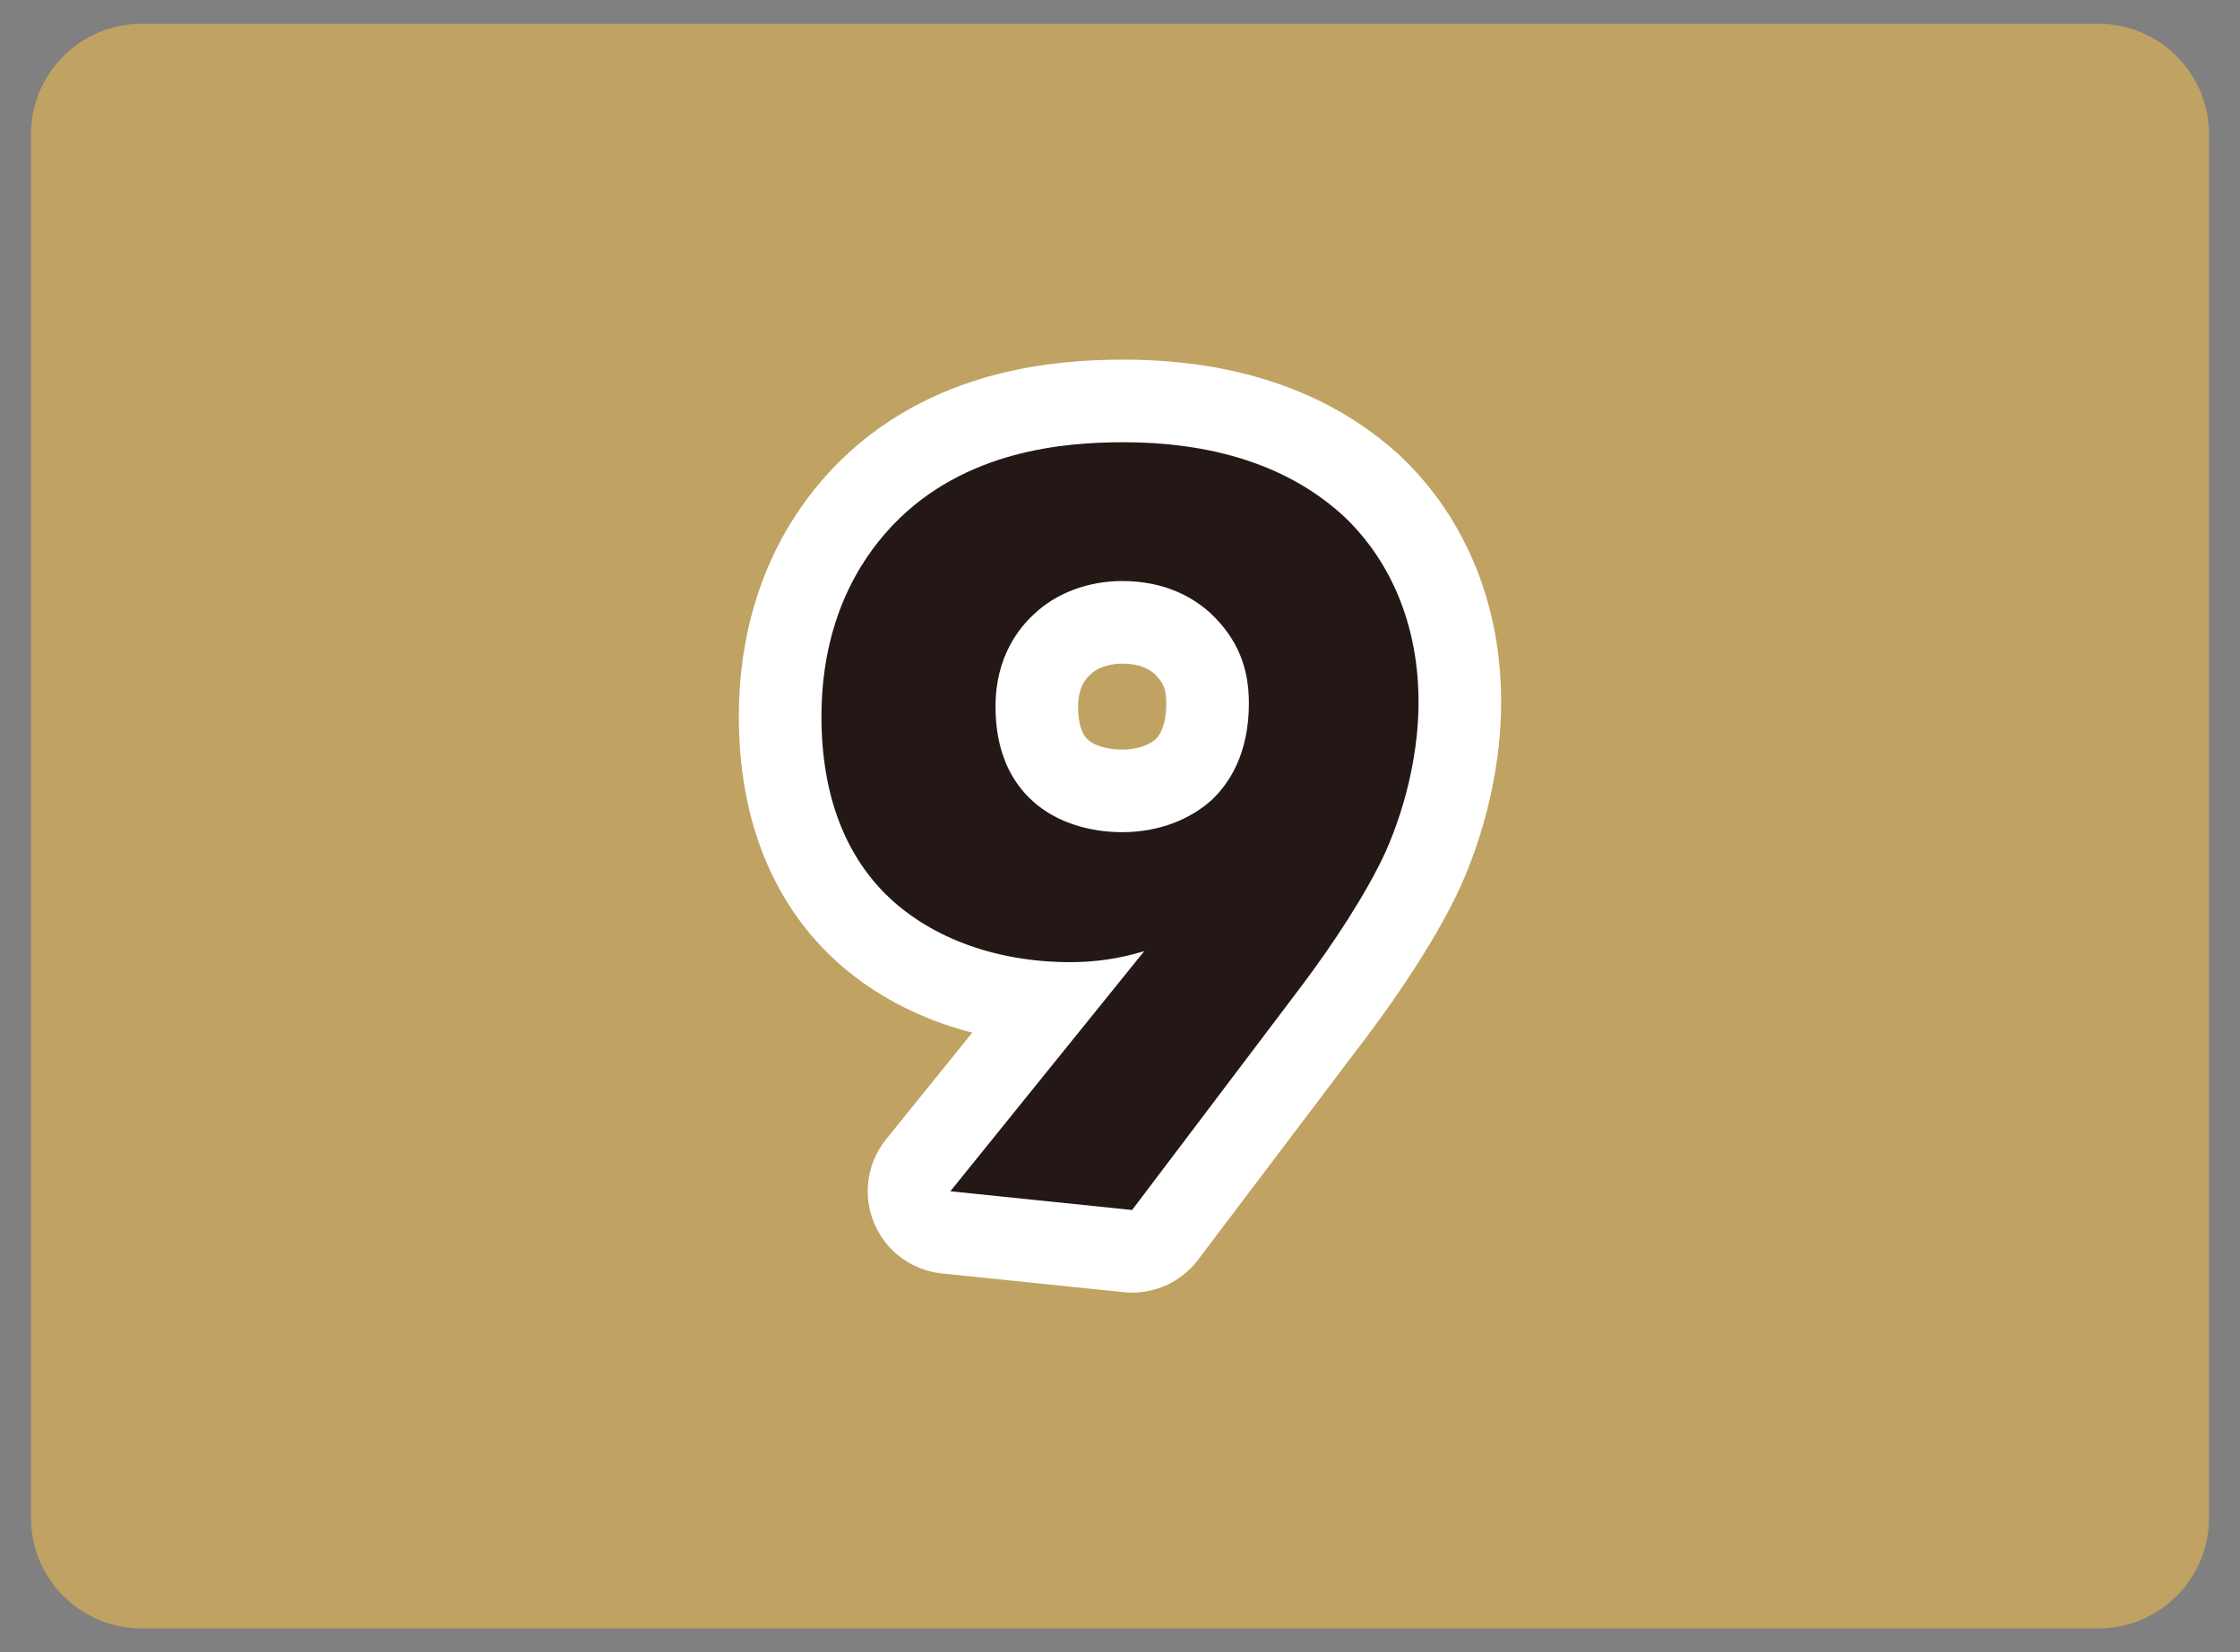
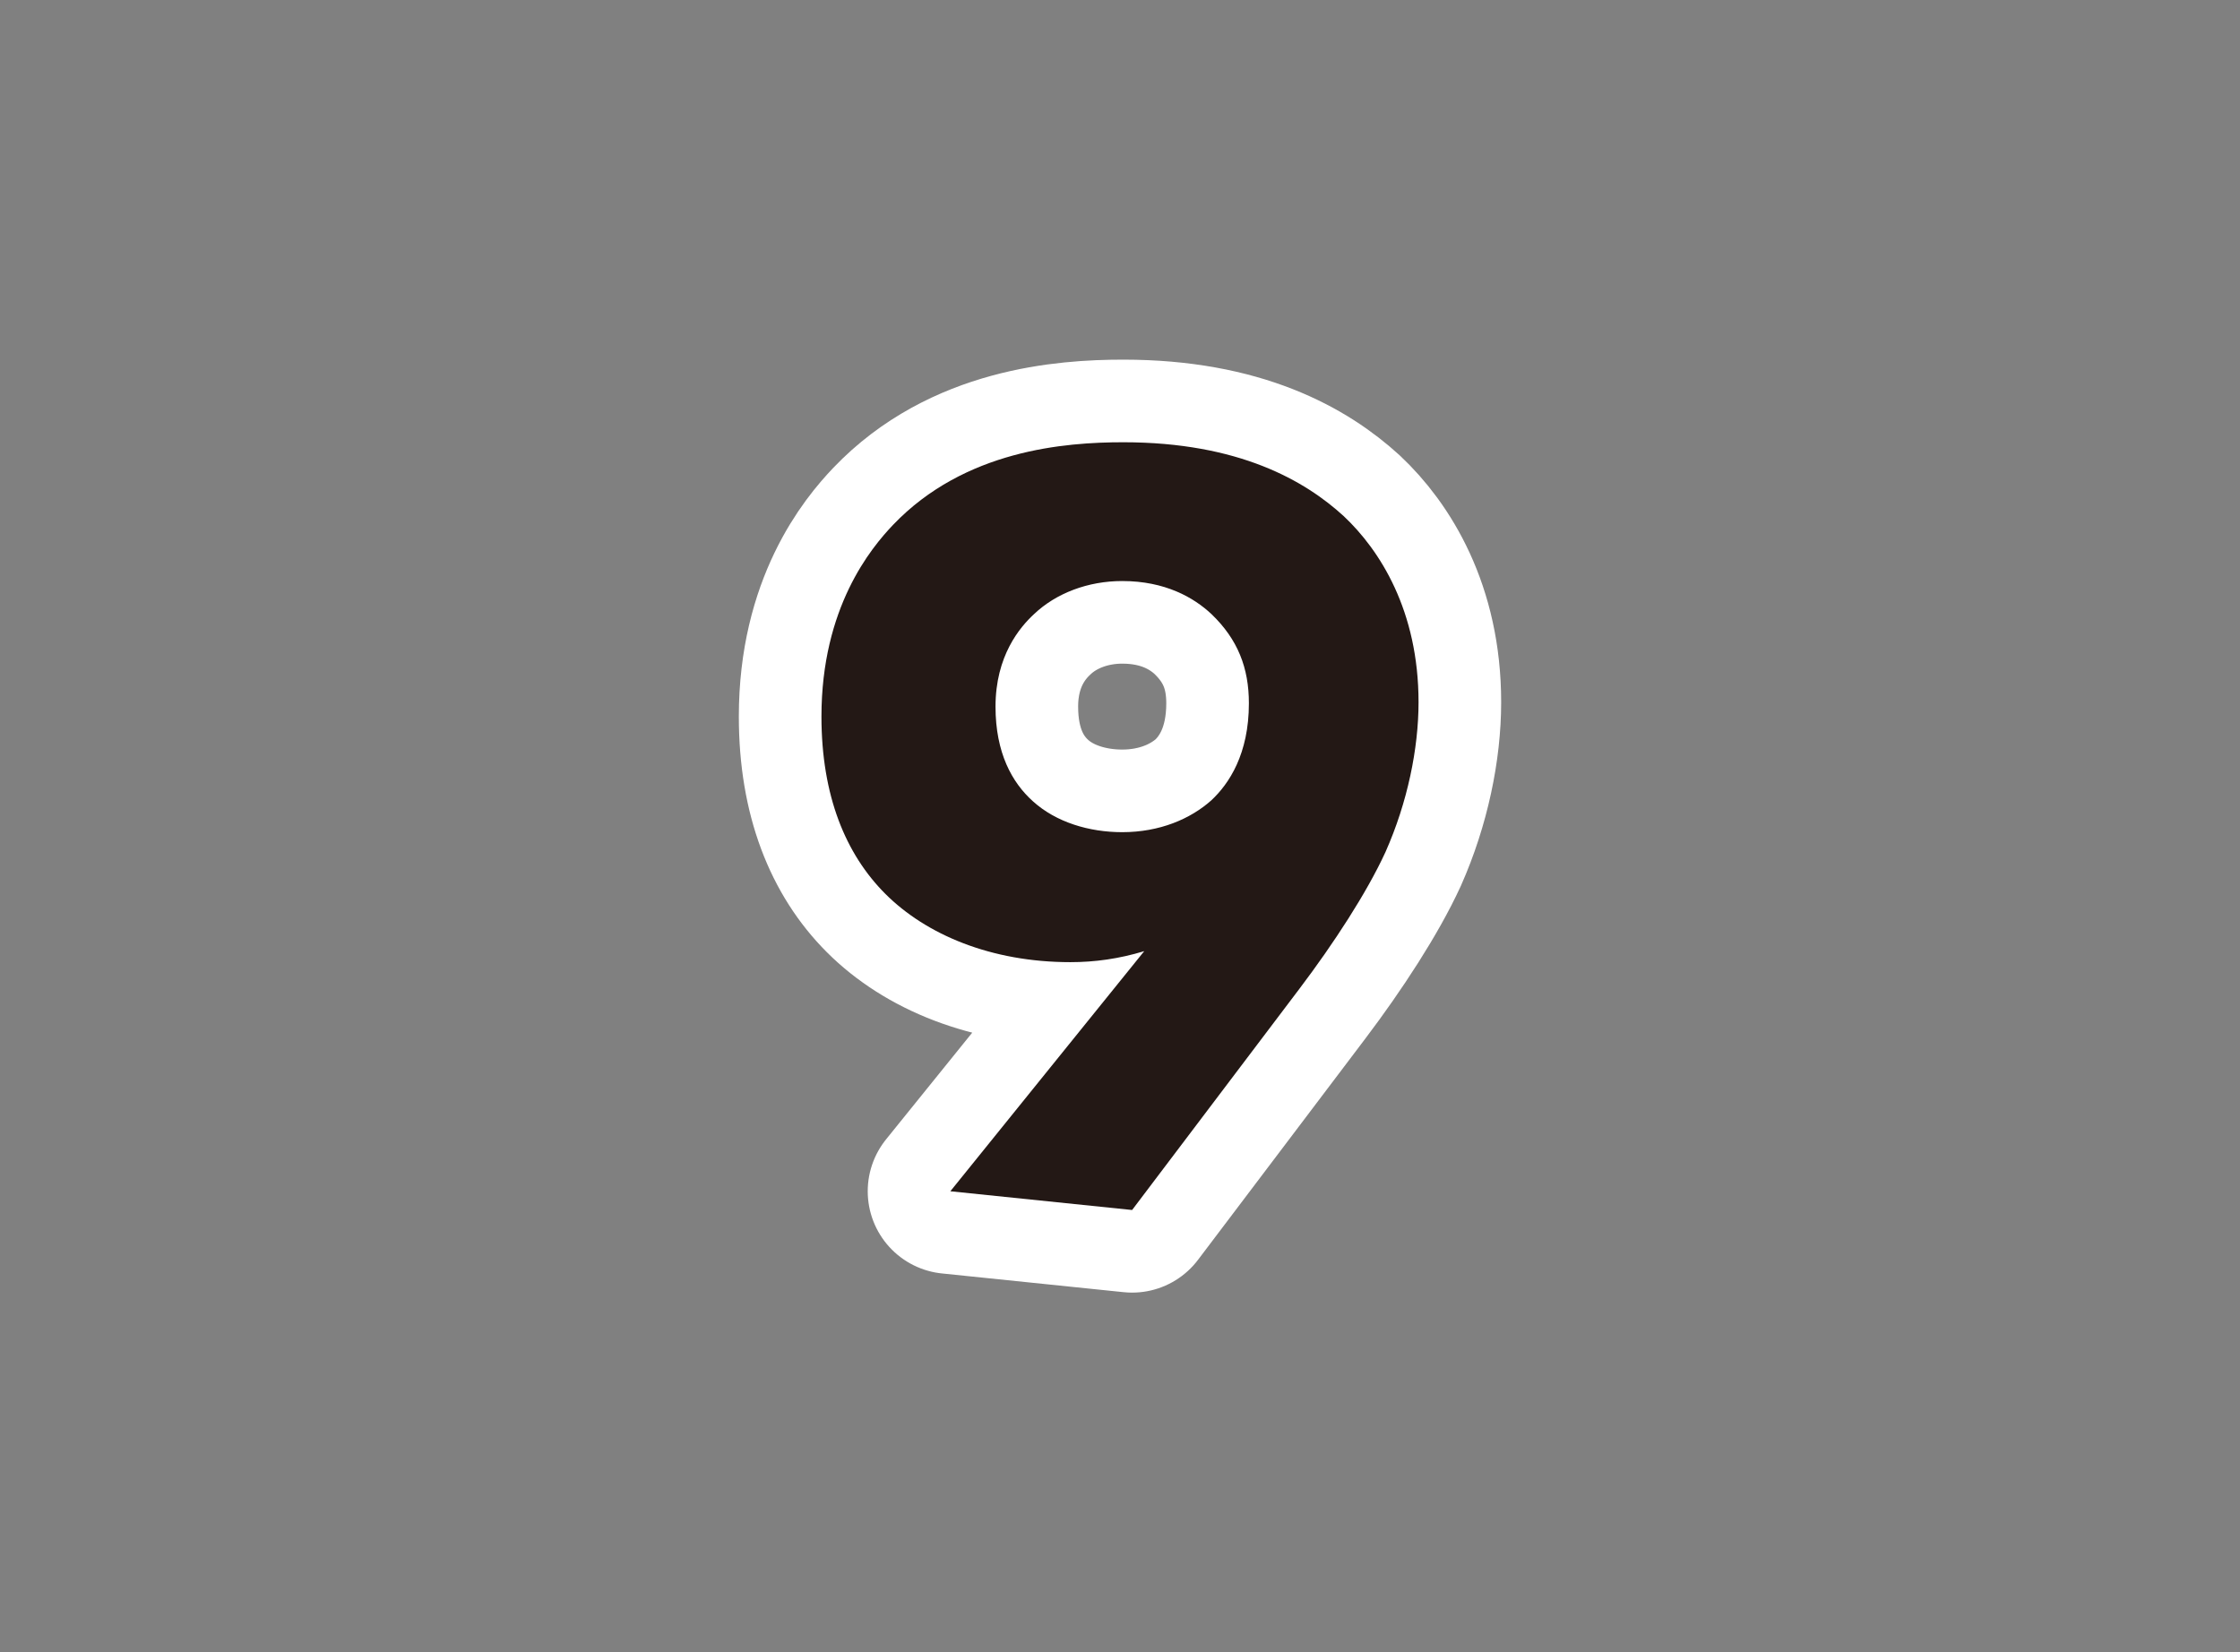
<svg xmlns="http://www.w3.org/2000/svg" version="1.1" id="レイヤー_1" x="0px" y="0px" viewBox="0 0 122 90" style="enable-background:new 0 0 122 90;" xml:space="preserve">
  <rect x="0" y="0" width="122" height="90" fill="#808080" stroke="none" />
  <style type="text/css">
	.st0{opacity:0.5;}
	.st1{fill:#FFC645;}
	.st2{fill:#231815;}
	.st3{fill:none;stroke:#FFFFFF;stroke-width:9;stroke-linejoin:round;}
</style>
  <g class="st0">
-     <path class="st1" d="M120.31,82.7c0,3.3-2.7,6-6,6H7.69c-3.3,0-6-2.7-6-6V7.3c0-3.3,2.7-6,6-6h106.62c3.3,0,6,2.7,6,6   C120.31,7.3,120.31,82.7,120.31,82.7z" />
-   </g>
+     </g>
  <g>
    <g>
      <g>
-         <path class="st2" d="M51.76,64.89l10.56-13.08c-1.38,0.42-2.7,0.6-4.02,0.6c-4.32,0-7.86-1.5-10.08-3.72     c-2.16-2.16-3.48-5.34-3.48-9.66c0-5.94,2.7-9.18,3.9-10.44c3.9-4.08,9.36-4.5,12.54-4.5c6.3,0,9.9,2.1,12,4.02     c1.98,1.86,4.08,5.16,4.08,10.14c0,2.52-0.6,5.46-1.8,8.16c-1.02,2.22-2.82,4.98-4.68,7.44l-9.12,12.06L51.76,64.89z      M56.32,33.45c-0.78,0.72-2.1,2.28-2.1,5.04c0,2.52,0.9,4.14,2.04,5.16c1.26,1.14,3.06,1.68,4.86,1.68     c2.04,0,3.72-0.72,4.86-1.74c0.96-0.9,2.04-2.52,2.04-5.28c0-1.92-0.6-3.48-2.04-4.86c-0.96-0.9-2.52-1.8-4.86-1.8     C59.26,31.65,57.52,32.31,56.32,33.45z" />
-       </g>
+         </g>
    </g>
    <g>
      <g>
        <path class="st3" d="M51.76,64.89l10.56-13.08c-1.38,0.42-2.7,0.6-4.02,0.6c-4.32,0-7.86-1.5-10.08-3.72     c-2.16-2.16-3.48-5.34-3.48-9.66c0-5.94,2.7-9.18,3.9-10.44c3.9-4.08,9.36-4.5,12.54-4.5c6.3,0,9.9,2.1,12,4.02     c1.98,1.86,4.08,5.16,4.08,10.14c0,2.52-0.6,5.46-1.8,8.16c-1.02,2.22-2.82,4.98-4.68,7.44l-9.12,12.06L51.76,64.89z      M56.32,33.45c-0.78,0.72-2.1,2.28-2.1,5.04c0,2.52,0.9,4.14,2.04,5.16c1.26,1.14,3.06,1.68,4.86,1.68     c2.04,0,3.72-0.72,4.86-1.74c0.96-0.9,2.04-2.52,2.04-5.28c0-1.92-0.6-3.48-2.04-4.86c-0.96-0.9-2.52-1.8-4.86-1.8     C59.26,31.65,57.52,32.31,56.32,33.45z" />
      </g>
    </g>
    <g>
      <g>
        <path class="st2" d="M51.76,64.89l10.56-13.08c-1.38,0.42-2.7,0.6-4.02,0.6c-4.32,0-7.86-1.5-10.08-3.72     c-2.16-2.16-3.48-5.34-3.48-9.66c0-5.94,2.7-9.18,3.9-10.44c3.9-4.08,9.36-4.5,12.54-4.5c6.3,0,9.9,2.1,12,4.02     c1.98,1.86,4.08,5.16,4.08,10.14c0,2.52-0.6,5.46-1.8,8.16c-1.02,2.22-2.82,4.98-4.68,7.44l-9.12,12.06L51.76,64.89z      M56.32,33.45c-0.78,0.72-2.1,2.28-2.1,5.04c0,2.52,0.9,4.14,2.04,5.16c1.26,1.14,3.06,1.68,4.86,1.68     c2.04,0,3.72-0.72,4.86-1.74c0.96-0.9,2.04-2.52,2.04-5.28c0-1.92-0.6-3.48-2.04-4.86c-0.96-0.9-2.52-1.8-4.86-1.8     C59.26,31.65,57.52,32.31,56.32,33.45z" />
      </g>
    </g>
  </g>
</svg>